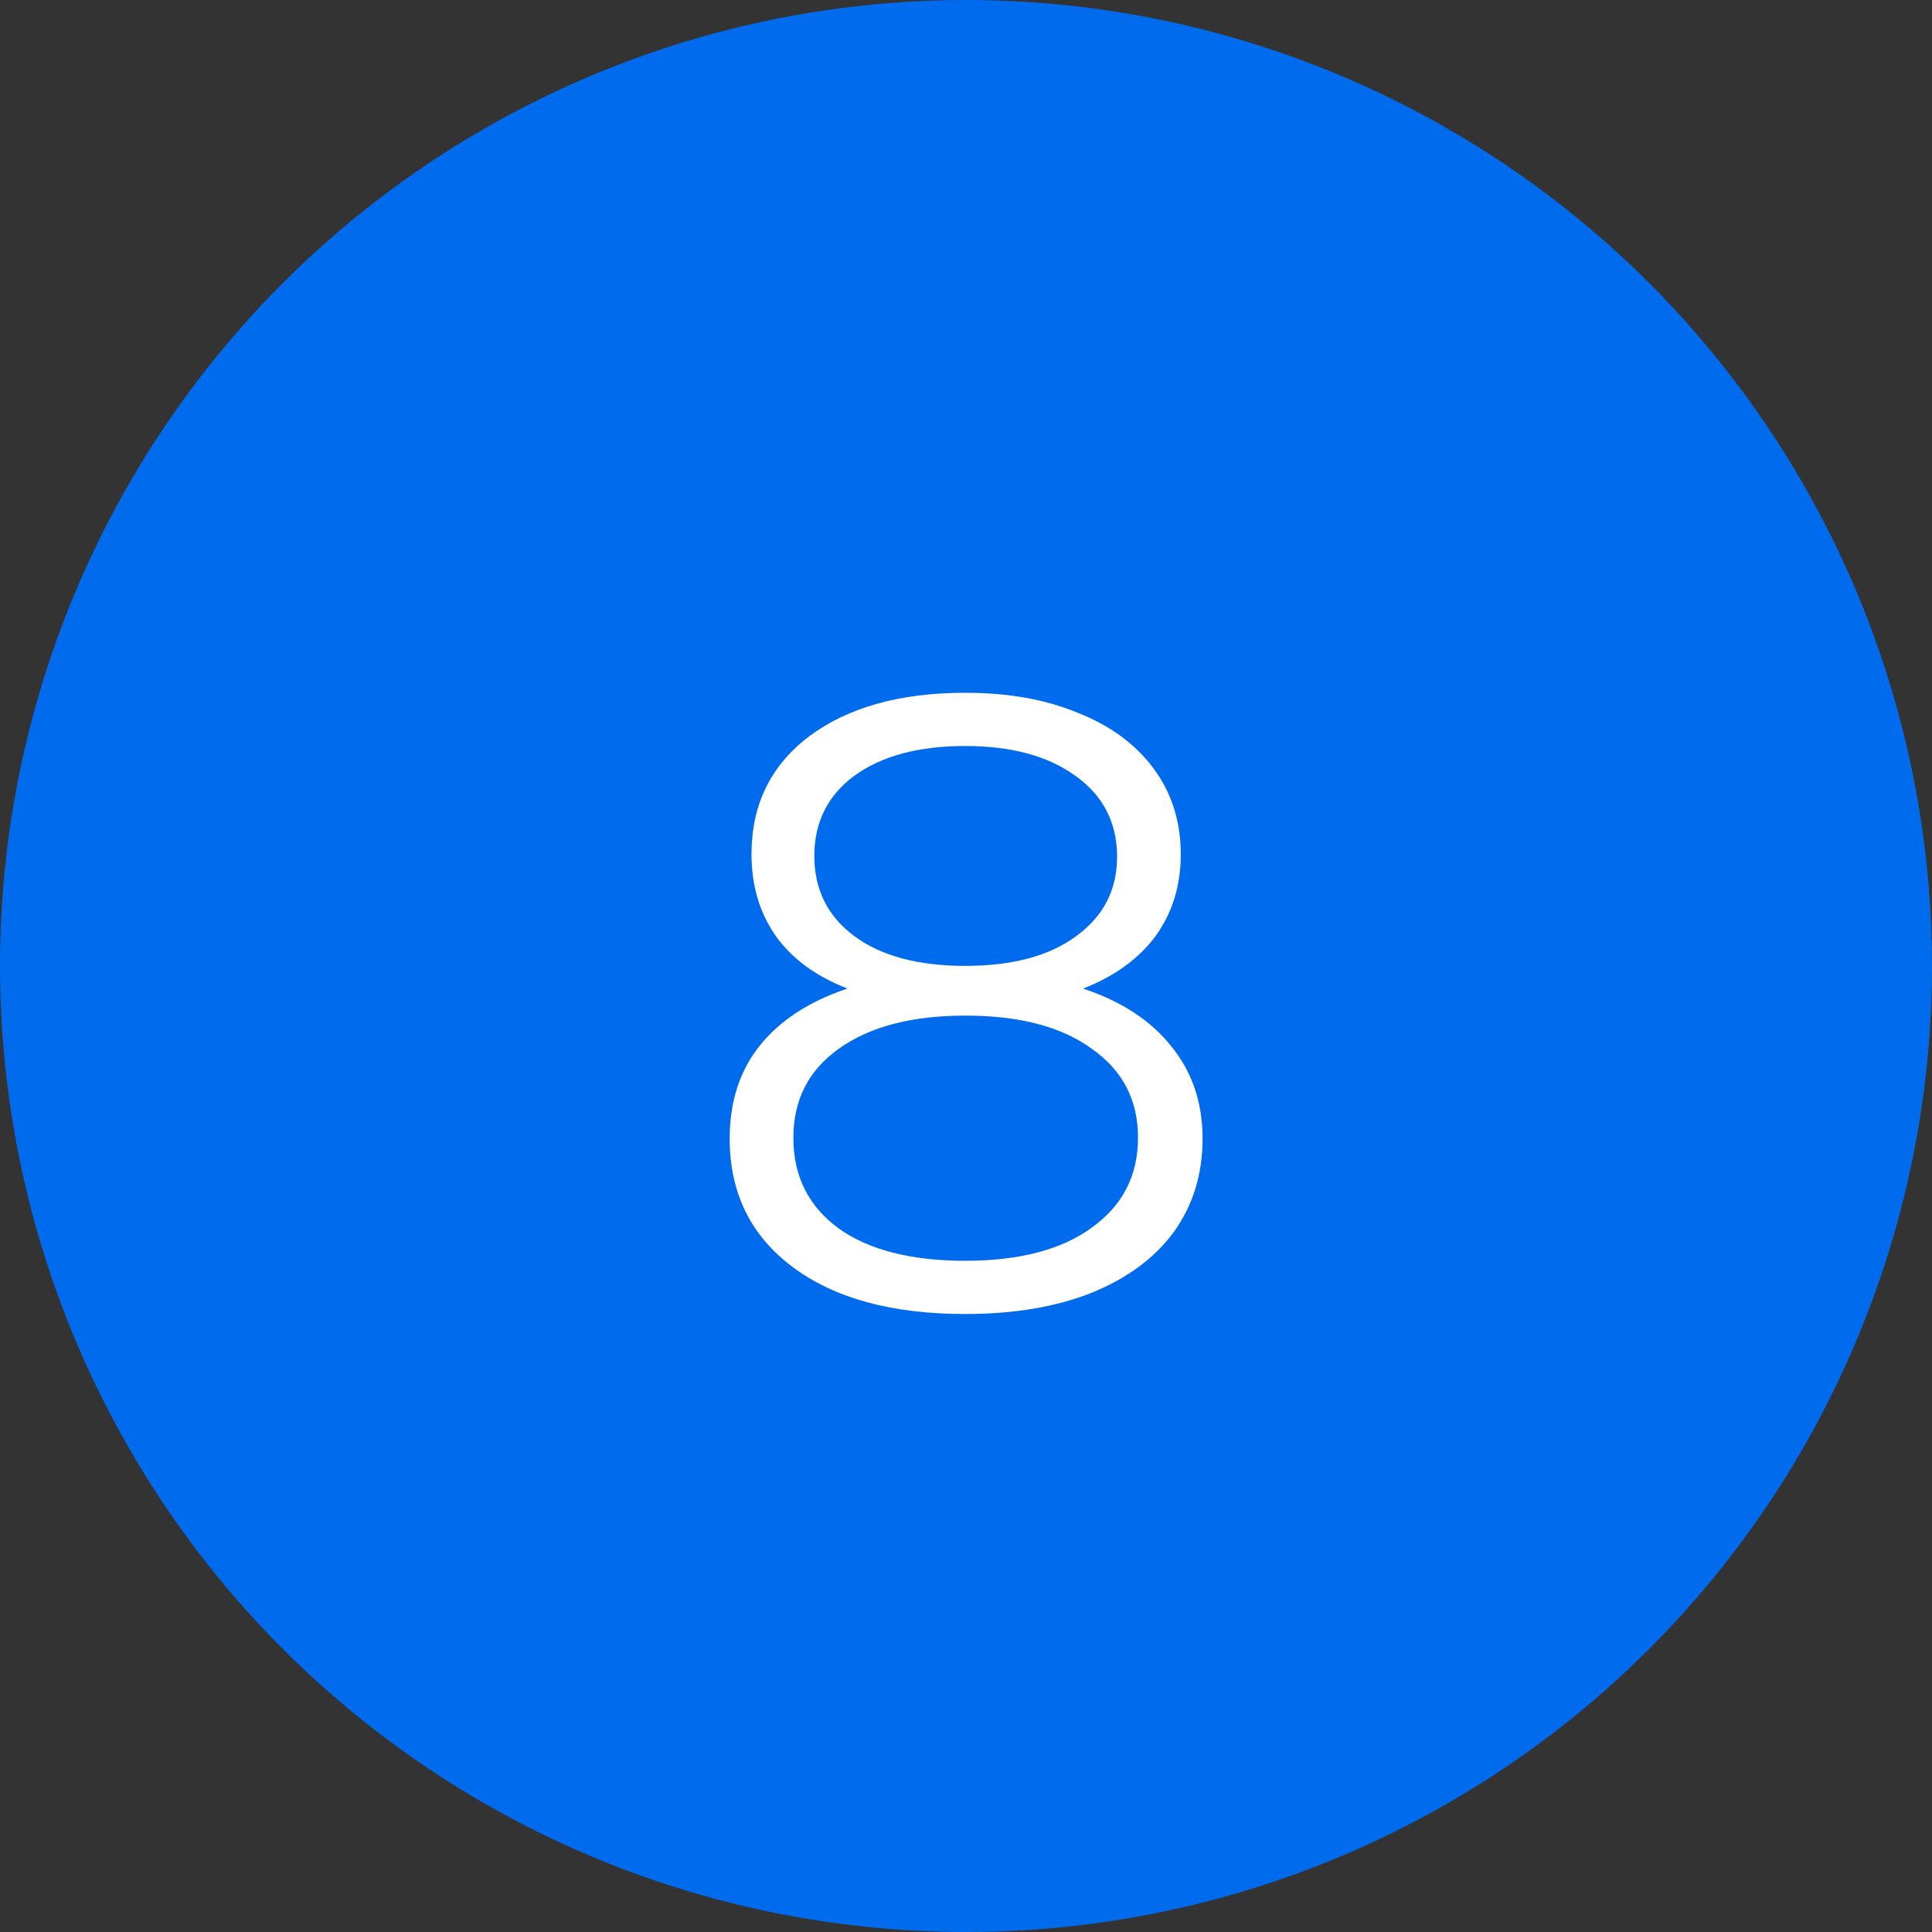
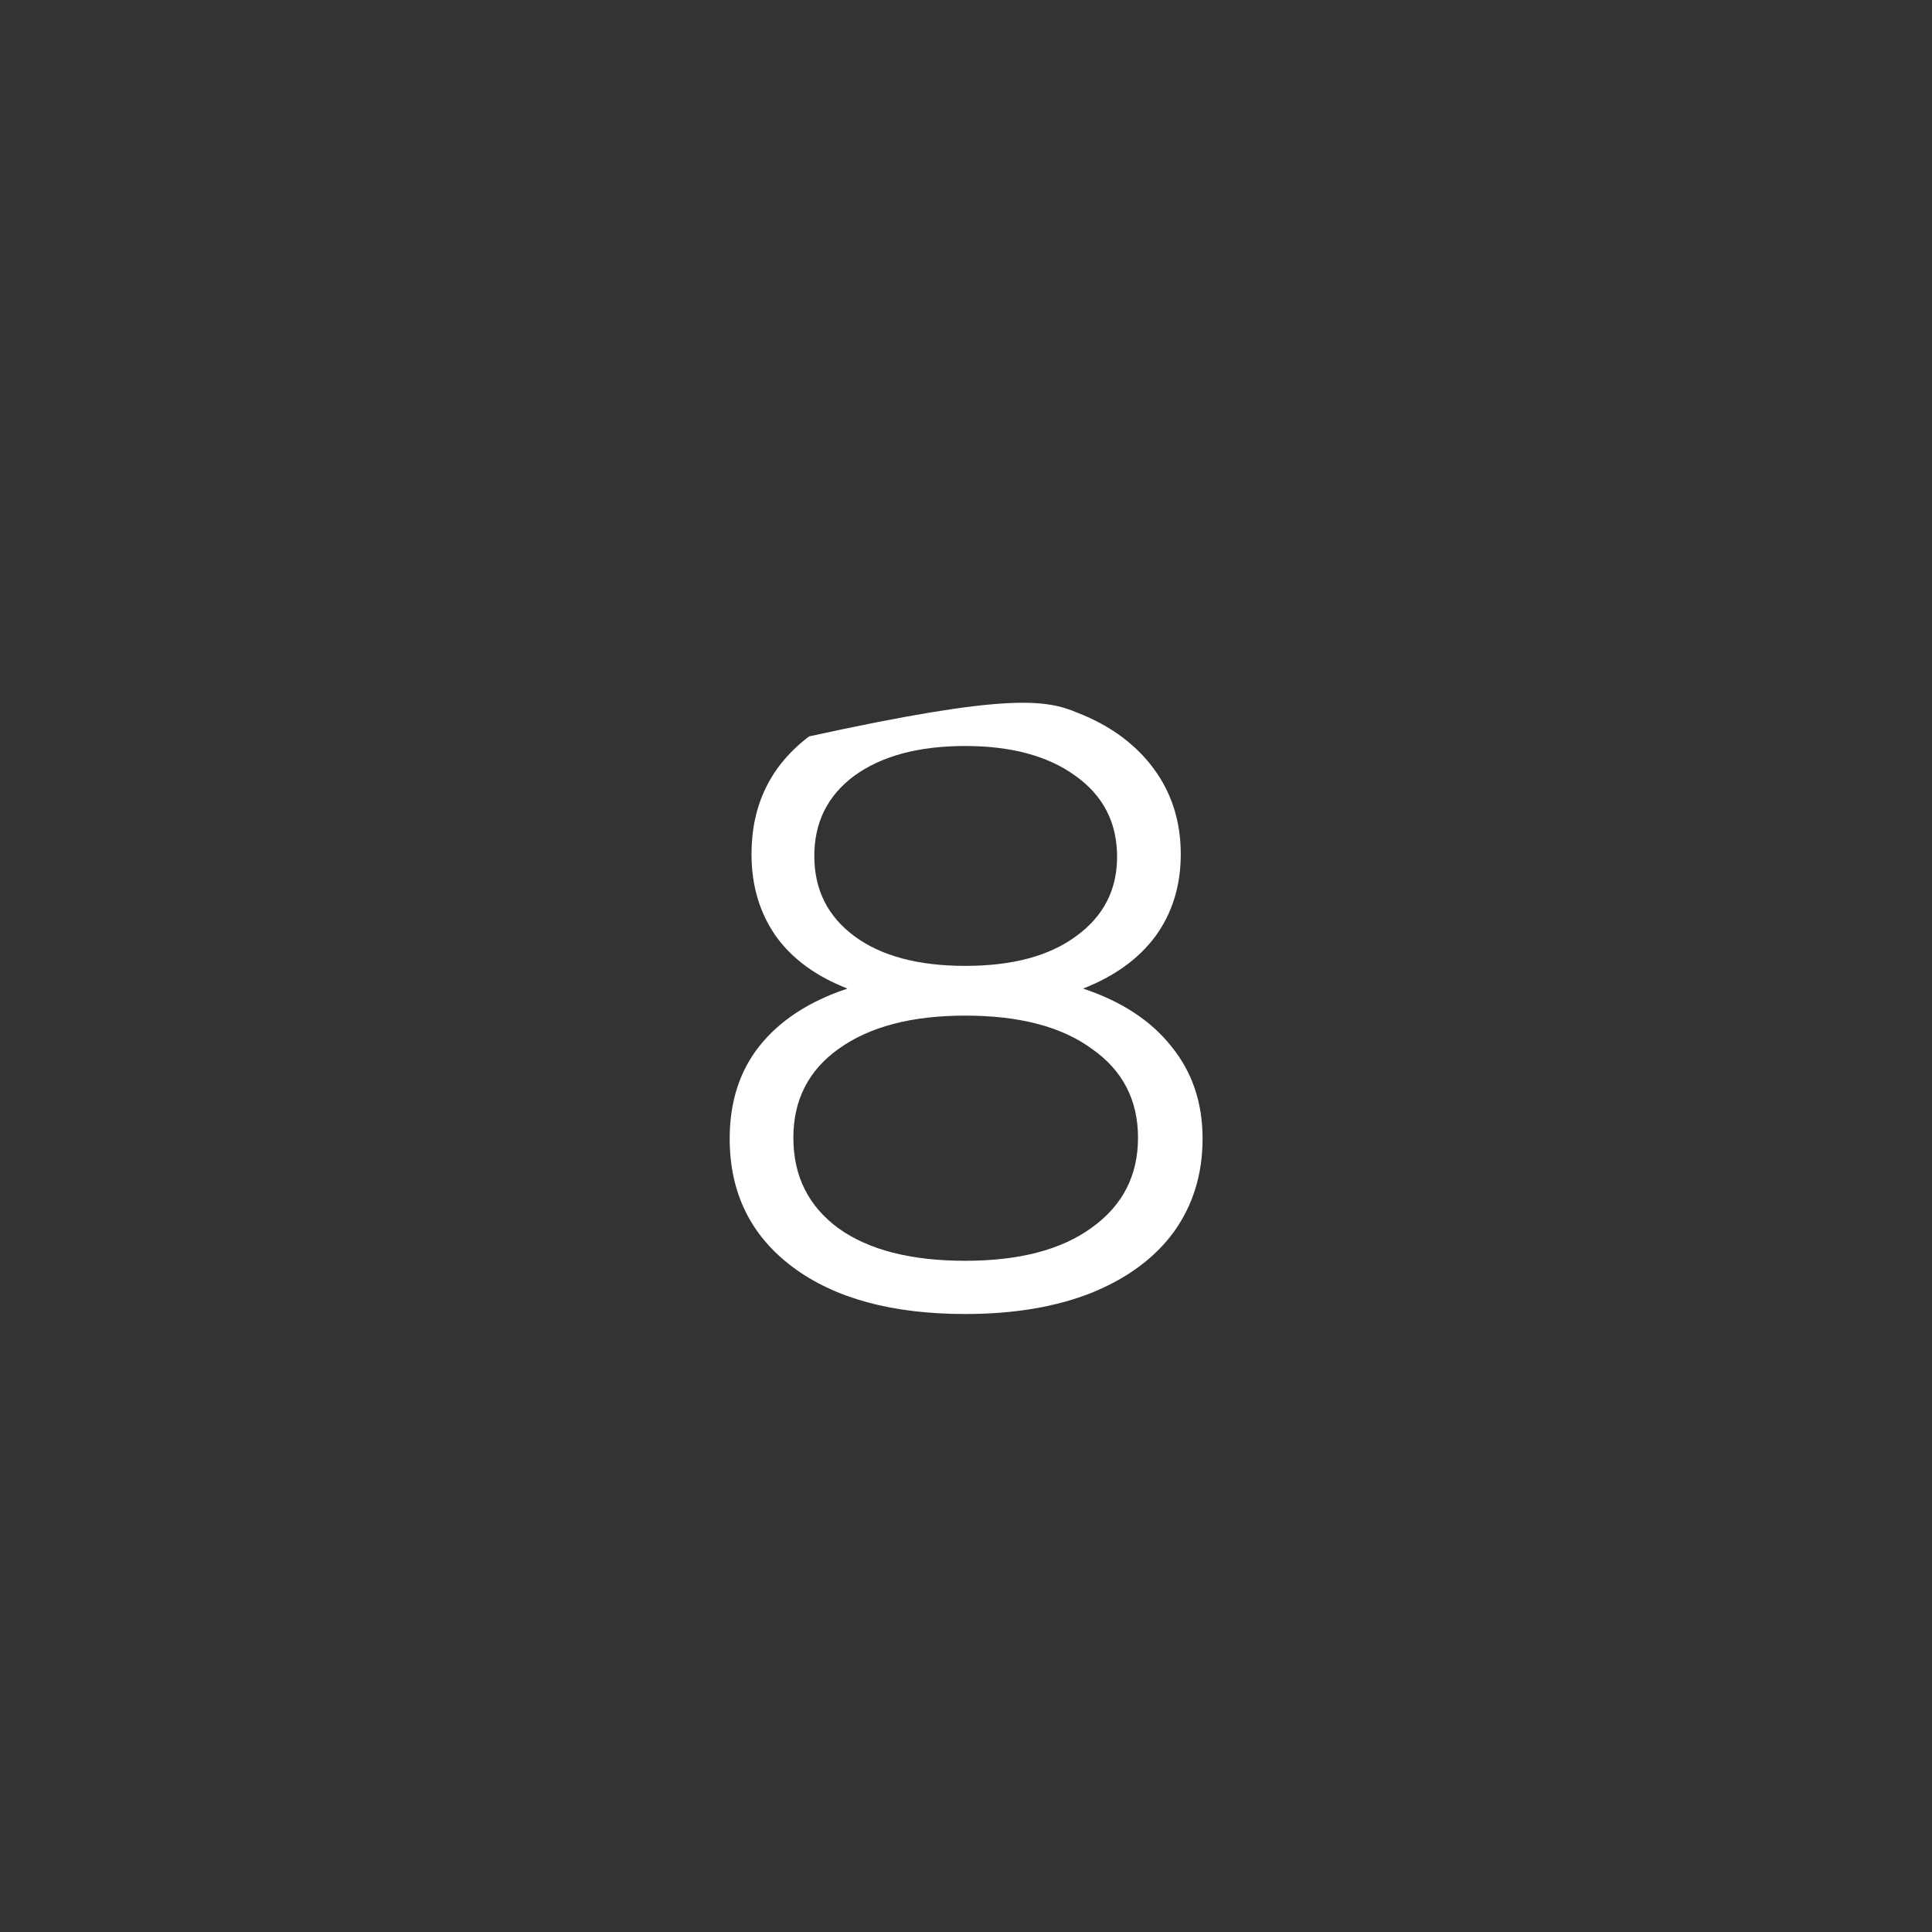
<svg xmlns="http://www.w3.org/2000/svg" width="124" height="124" viewBox="0 0 124 124" fill="none">
  <rect x="0" y="0" width="124" height="124" fill="#333333" stroke="none" />
-   <circle cx="62" cy="62" r="62" fill="#016BED" />
-   <path d="M69.513 63.448C71.977 64.269 73.862 65.501 75.168 67.144C76.513 68.787 77.184 70.765 77.184 73.08C77.184 75.357 76.569 77.355 75.337 79.072C74.105 80.752 72.331 82.059 70.016 82.992C67.739 83.888 65.051 84.336 61.953 84.336C57.248 84.336 53.553 83.328 50.864 81.312C48.176 79.296 46.833 76.552 46.833 73.08C46.833 70.728 47.467 68.749 48.736 67.144C50.043 65.501 51.928 64.269 54.392 63.448C52.377 62.664 50.846 61.544 49.8 60.088C48.755 58.595 48.233 56.84 48.233 54.824C48.233 51.651 49.465 49.131 51.928 47.264C54.43 45.397 57.771 44.464 61.953 44.464C64.715 44.464 67.123 44.893 69.177 45.752C71.267 46.573 72.891 47.768 74.049 49.336C75.206 50.904 75.784 52.733 75.784 54.824C75.784 56.84 75.243 58.595 74.16 60.088C73.078 61.544 71.528 62.664 69.513 63.448ZM52.264 54.936C52.264 57.101 53.123 58.819 54.84 60.088C56.558 61.357 58.928 61.992 61.953 61.992C64.977 61.992 67.347 61.357 69.064 60.088C70.819 58.819 71.697 57.12 71.697 54.992C71.697 52.789 70.8 51.053 69.008 49.784C67.254 48.515 64.902 47.88 61.953 47.88C58.966 47.88 56.595 48.515 54.84 49.784C53.123 51.053 52.264 52.771 52.264 54.936ZM61.953 80.92C65.424 80.92 68.131 80.211 70.073 78.792C72.051 77.373 73.04 75.451 73.04 73.024C73.04 70.597 72.051 68.693 70.073 67.312C68.131 65.893 65.424 65.184 61.953 65.184C58.518 65.184 55.811 65.893 53.833 67.312C51.891 68.693 50.92 70.597 50.92 73.024C50.92 75.488 51.891 77.429 53.833 78.848C55.774 80.229 58.48 80.92 61.953 80.92Z" fill="white" />
+   <path d="M69.513 63.448C71.977 64.269 73.862 65.501 75.168 67.144C76.513 68.787 77.184 70.765 77.184 73.08C77.184 75.357 76.569 77.355 75.337 79.072C74.105 80.752 72.331 82.059 70.016 82.992C67.739 83.888 65.051 84.336 61.953 84.336C57.248 84.336 53.553 83.328 50.864 81.312C48.176 79.296 46.833 76.552 46.833 73.08C46.833 70.728 47.467 68.749 48.736 67.144C50.043 65.501 51.928 64.269 54.392 63.448C52.377 62.664 50.846 61.544 49.8 60.088C48.755 58.595 48.233 56.84 48.233 54.824C48.233 51.651 49.465 49.131 51.928 47.264C64.715 44.464 67.123 44.893 69.177 45.752C71.267 46.573 72.891 47.768 74.049 49.336C75.206 50.904 75.784 52.733 75.784 54.824C75.784 56.84 75.243 58.595 74.16 60.088C73.078 61.544 71.528 62.664 69.513 63.448ZM52.264 54.936C52.264 57.101 53.123 58.819 54.84 60.088C56.558 61.357 58.928 61.992 61.953 61.992C64.977 61.992 67.347 61.357 69.064 60.088C70.819 58.819 71.697 57.12 71.697 54.992C71.697 52.789 70.8 51.053 69.008 49.784C67.254 48.515 64.902 47.88 61.953 47.88C58.966 47.88 56.595 48.515 54.84 49.784C53.123 51.053 52.264 52.771 52.264 54.936ZM61.953 80.92C65.424 80.92 68.131 80.211 70.073 78.792C72.051 77.373 73.04 75.451 73.04 73.024C73.04 70.597 72.051 68.693 70.073 67.312C68.131 65.893 65.424 65.184 61.953 65.184C58.518 65.184 55.811 65.893 53.833 67.312C51.891 68.693 50.92 70.597 50.92 73.024C50.92 75.488 51.891 77.429 53.833 78.848C55.774 80.229 58.48 80.92 61.953 80.92Z" fill="white" />
</svg>